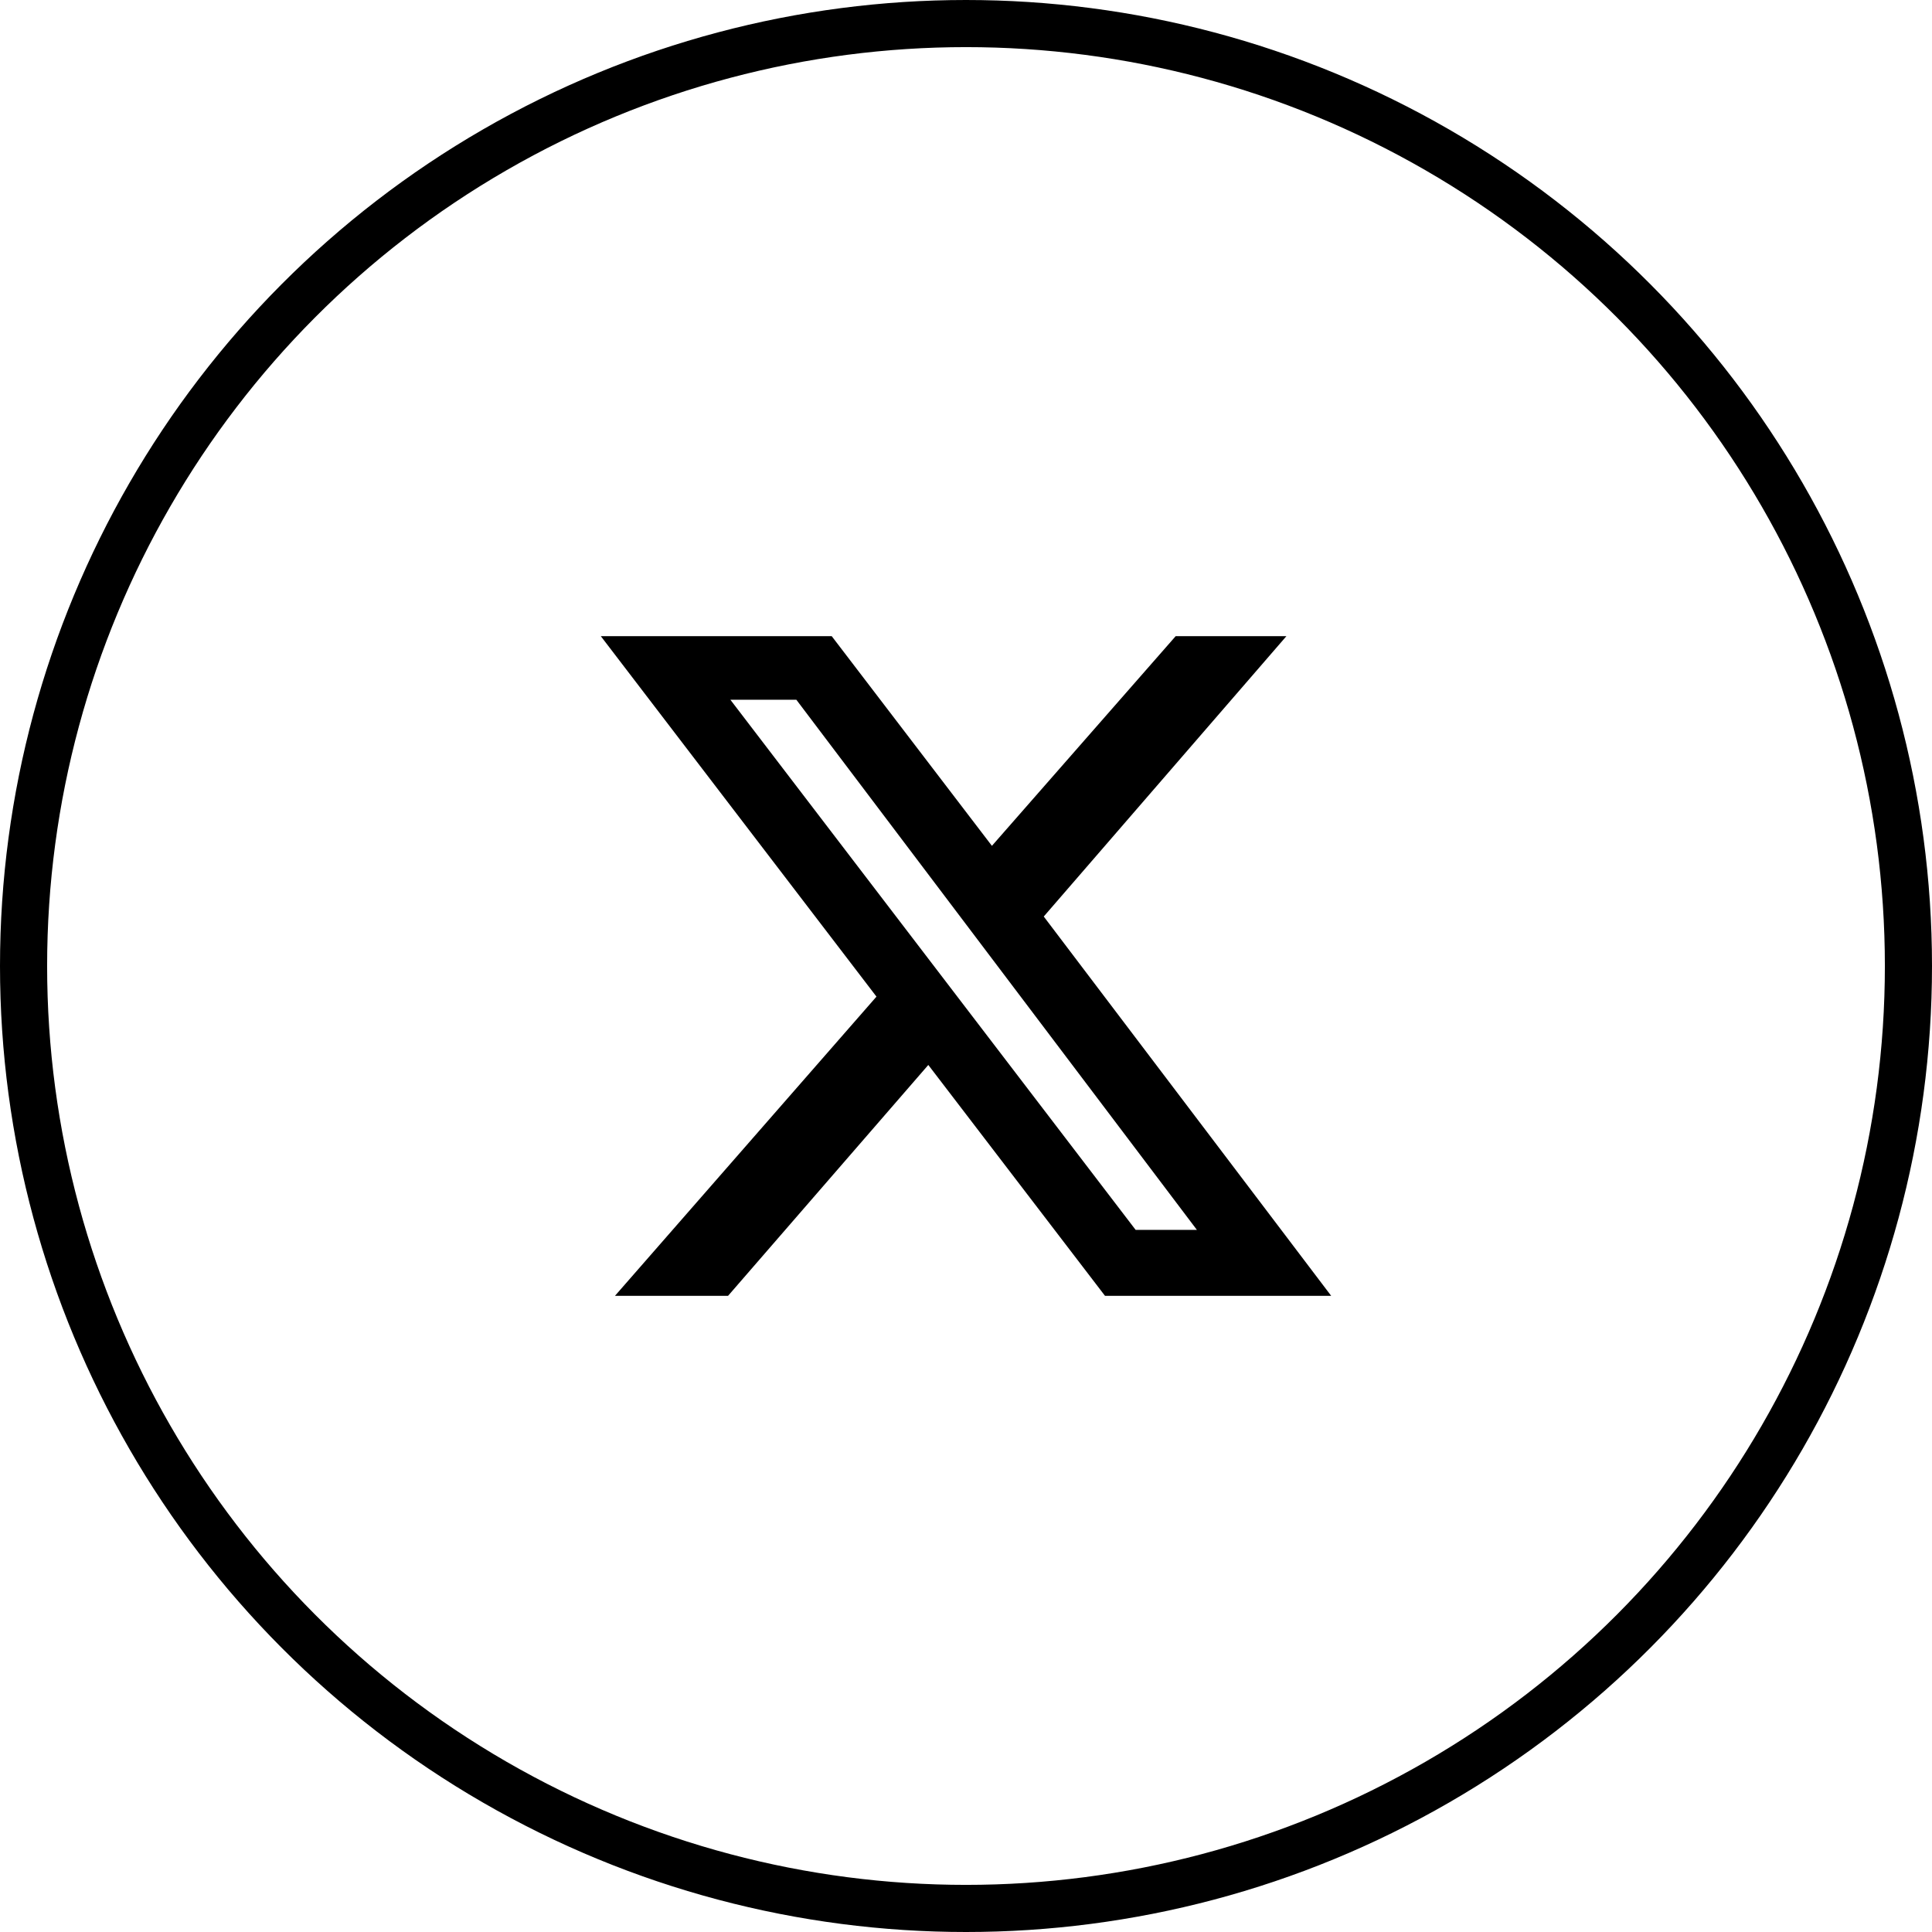
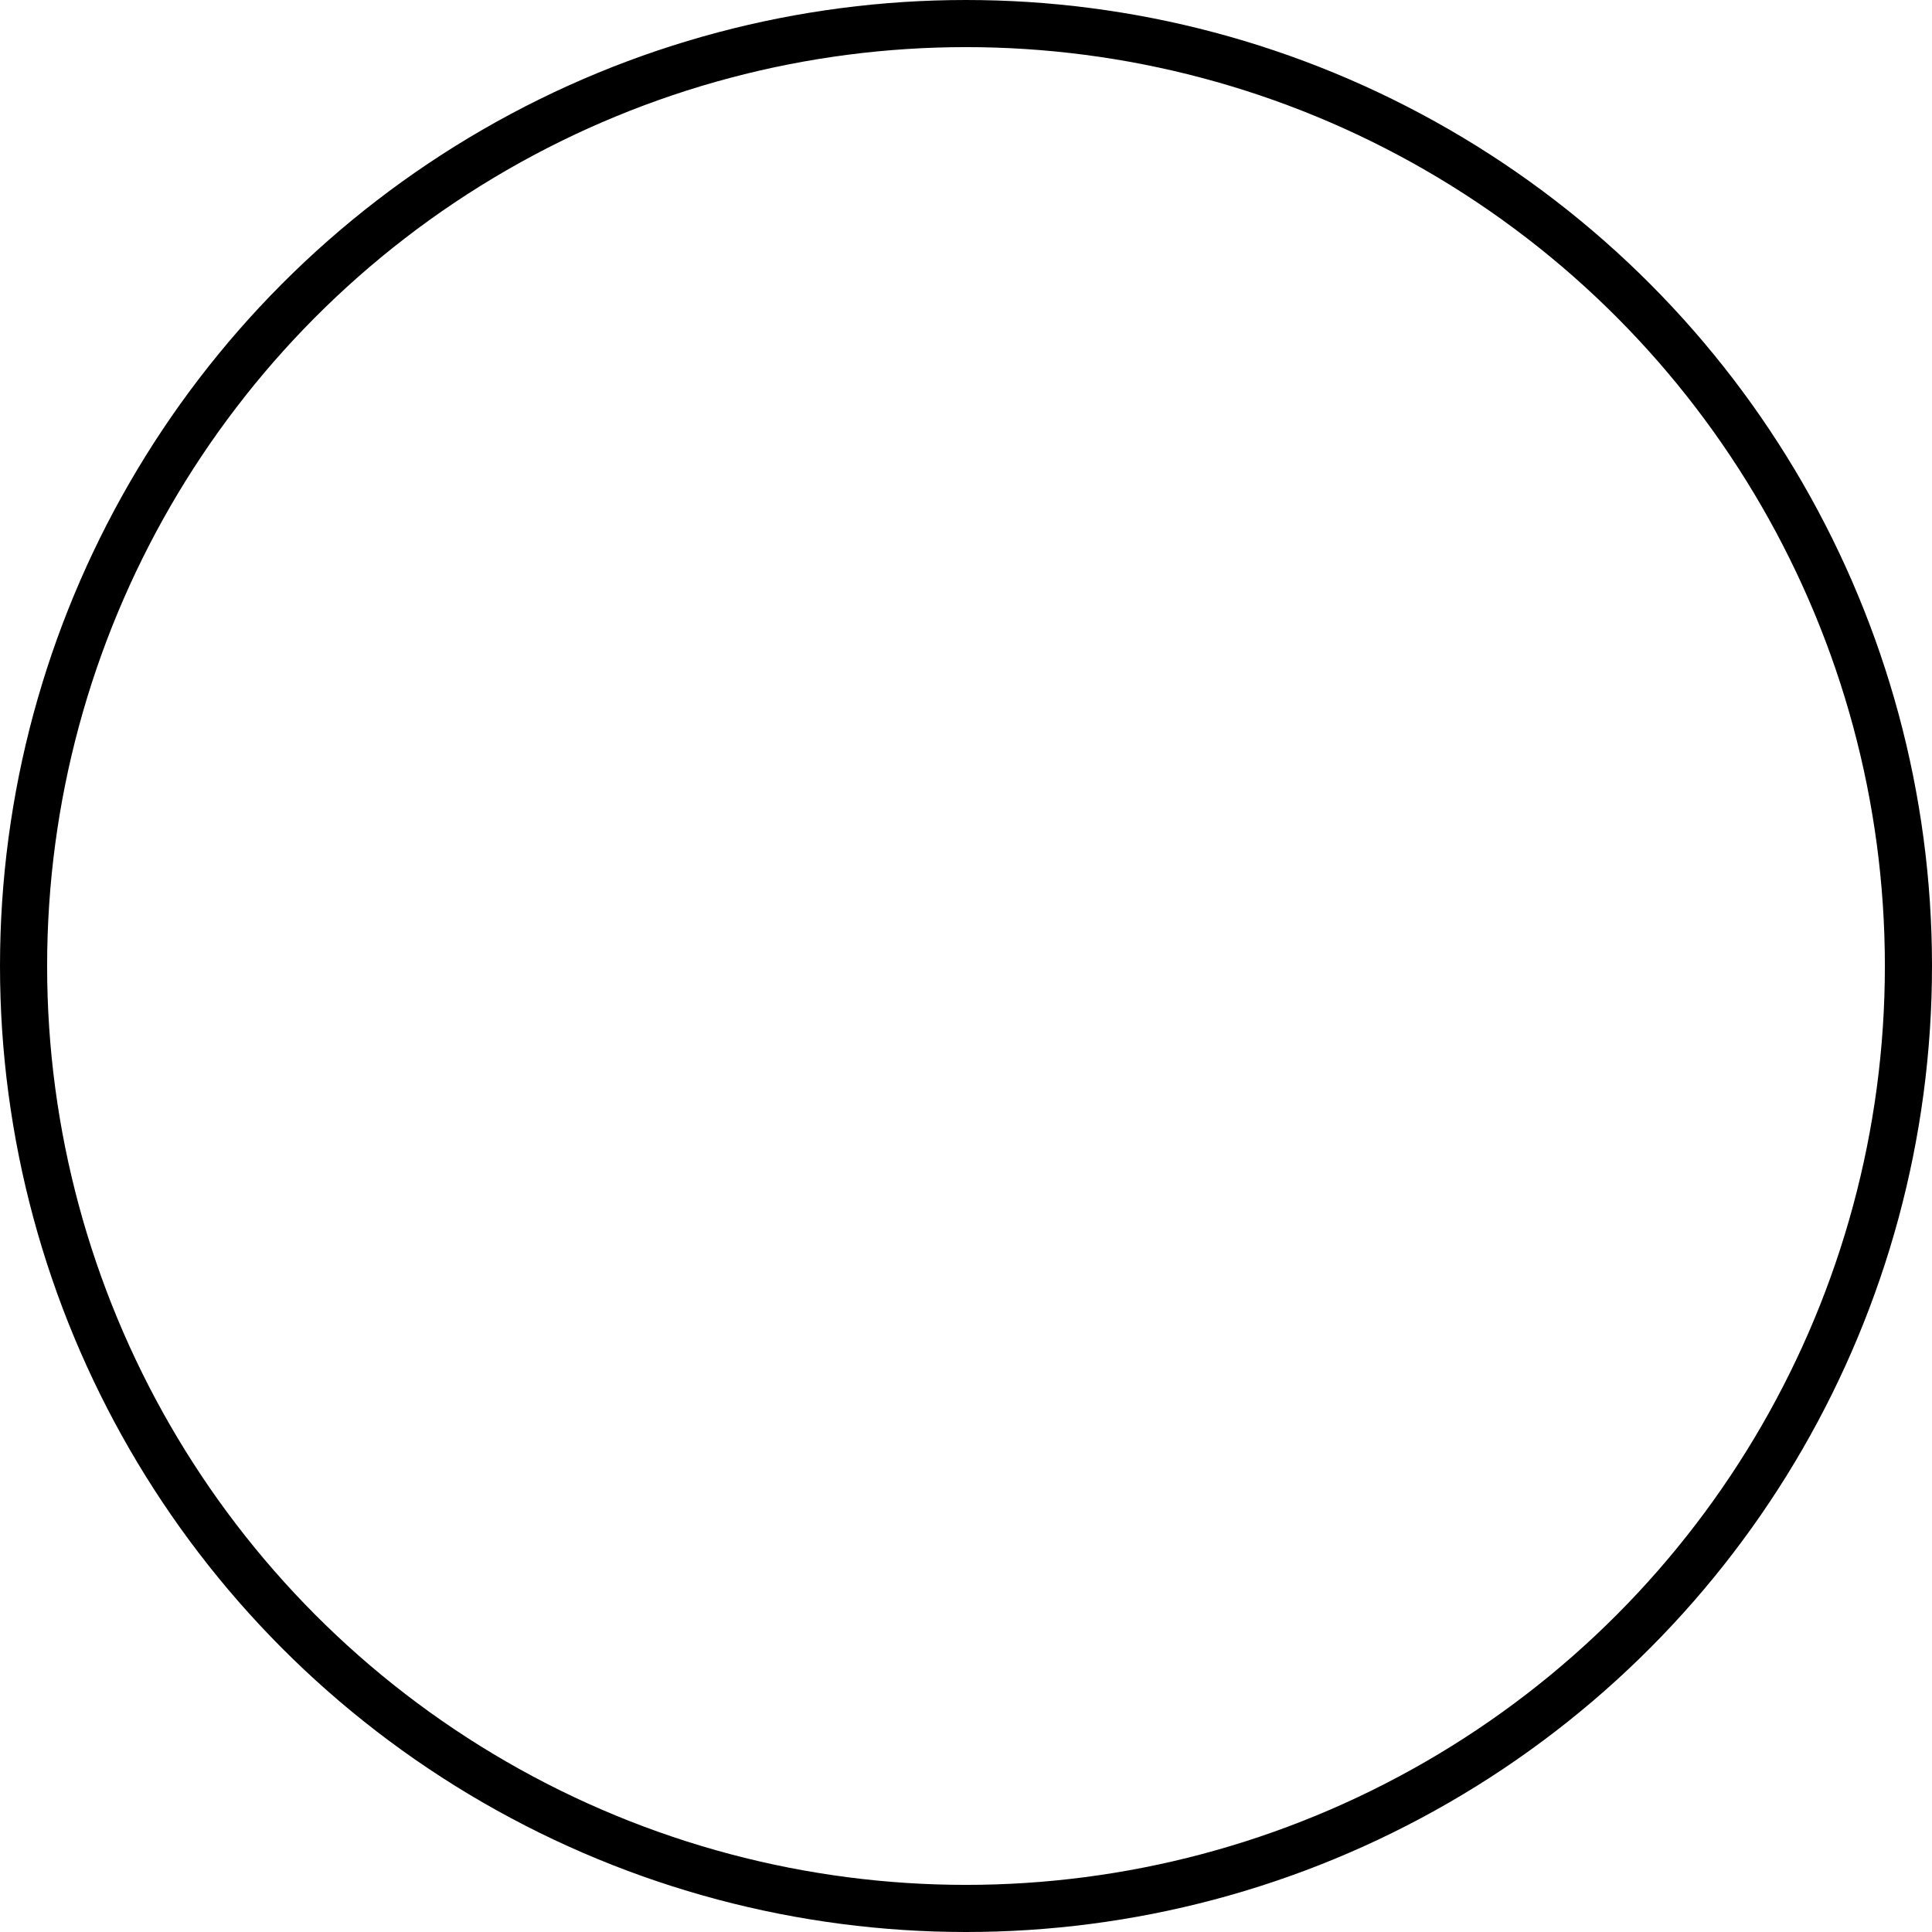
<svg xmlns="http://www.w3.org/2000/svg" version="1.1" id="レイヤー_1" x="0px" y="0px" viewBox="0 0 82 82" style="enable-background:new 0 0 82 82;" xml:space="preserve">
  <style type="text/css">
	.st0{fill:none;stroke:#000000;stroke-width:2;stroke-miterlimit:10;}
</style>
  <g>
    <g id="Layer_2">
      <g id="レイヤー_1_00000136400663227947403640000000053950451891225785_">
        <circle class="st0" cx="41" cy="41" r="40" />
      </g>
    </g>
    <g>
      <g>
-         <path d="M49.9,27h4.7L44.3,38.9L56.5,55h-9.6l-7.5-9.8L30.9,55h-4.8l11.1-12.7L25.5,27h9.8l6.8,8.9L49.9,27z M48.2,52.2h2.6     l-17-22.5h-2.8L48.2,52.2z" />
-       </g>
+         </g>
    </g>
  </g>
</svg>